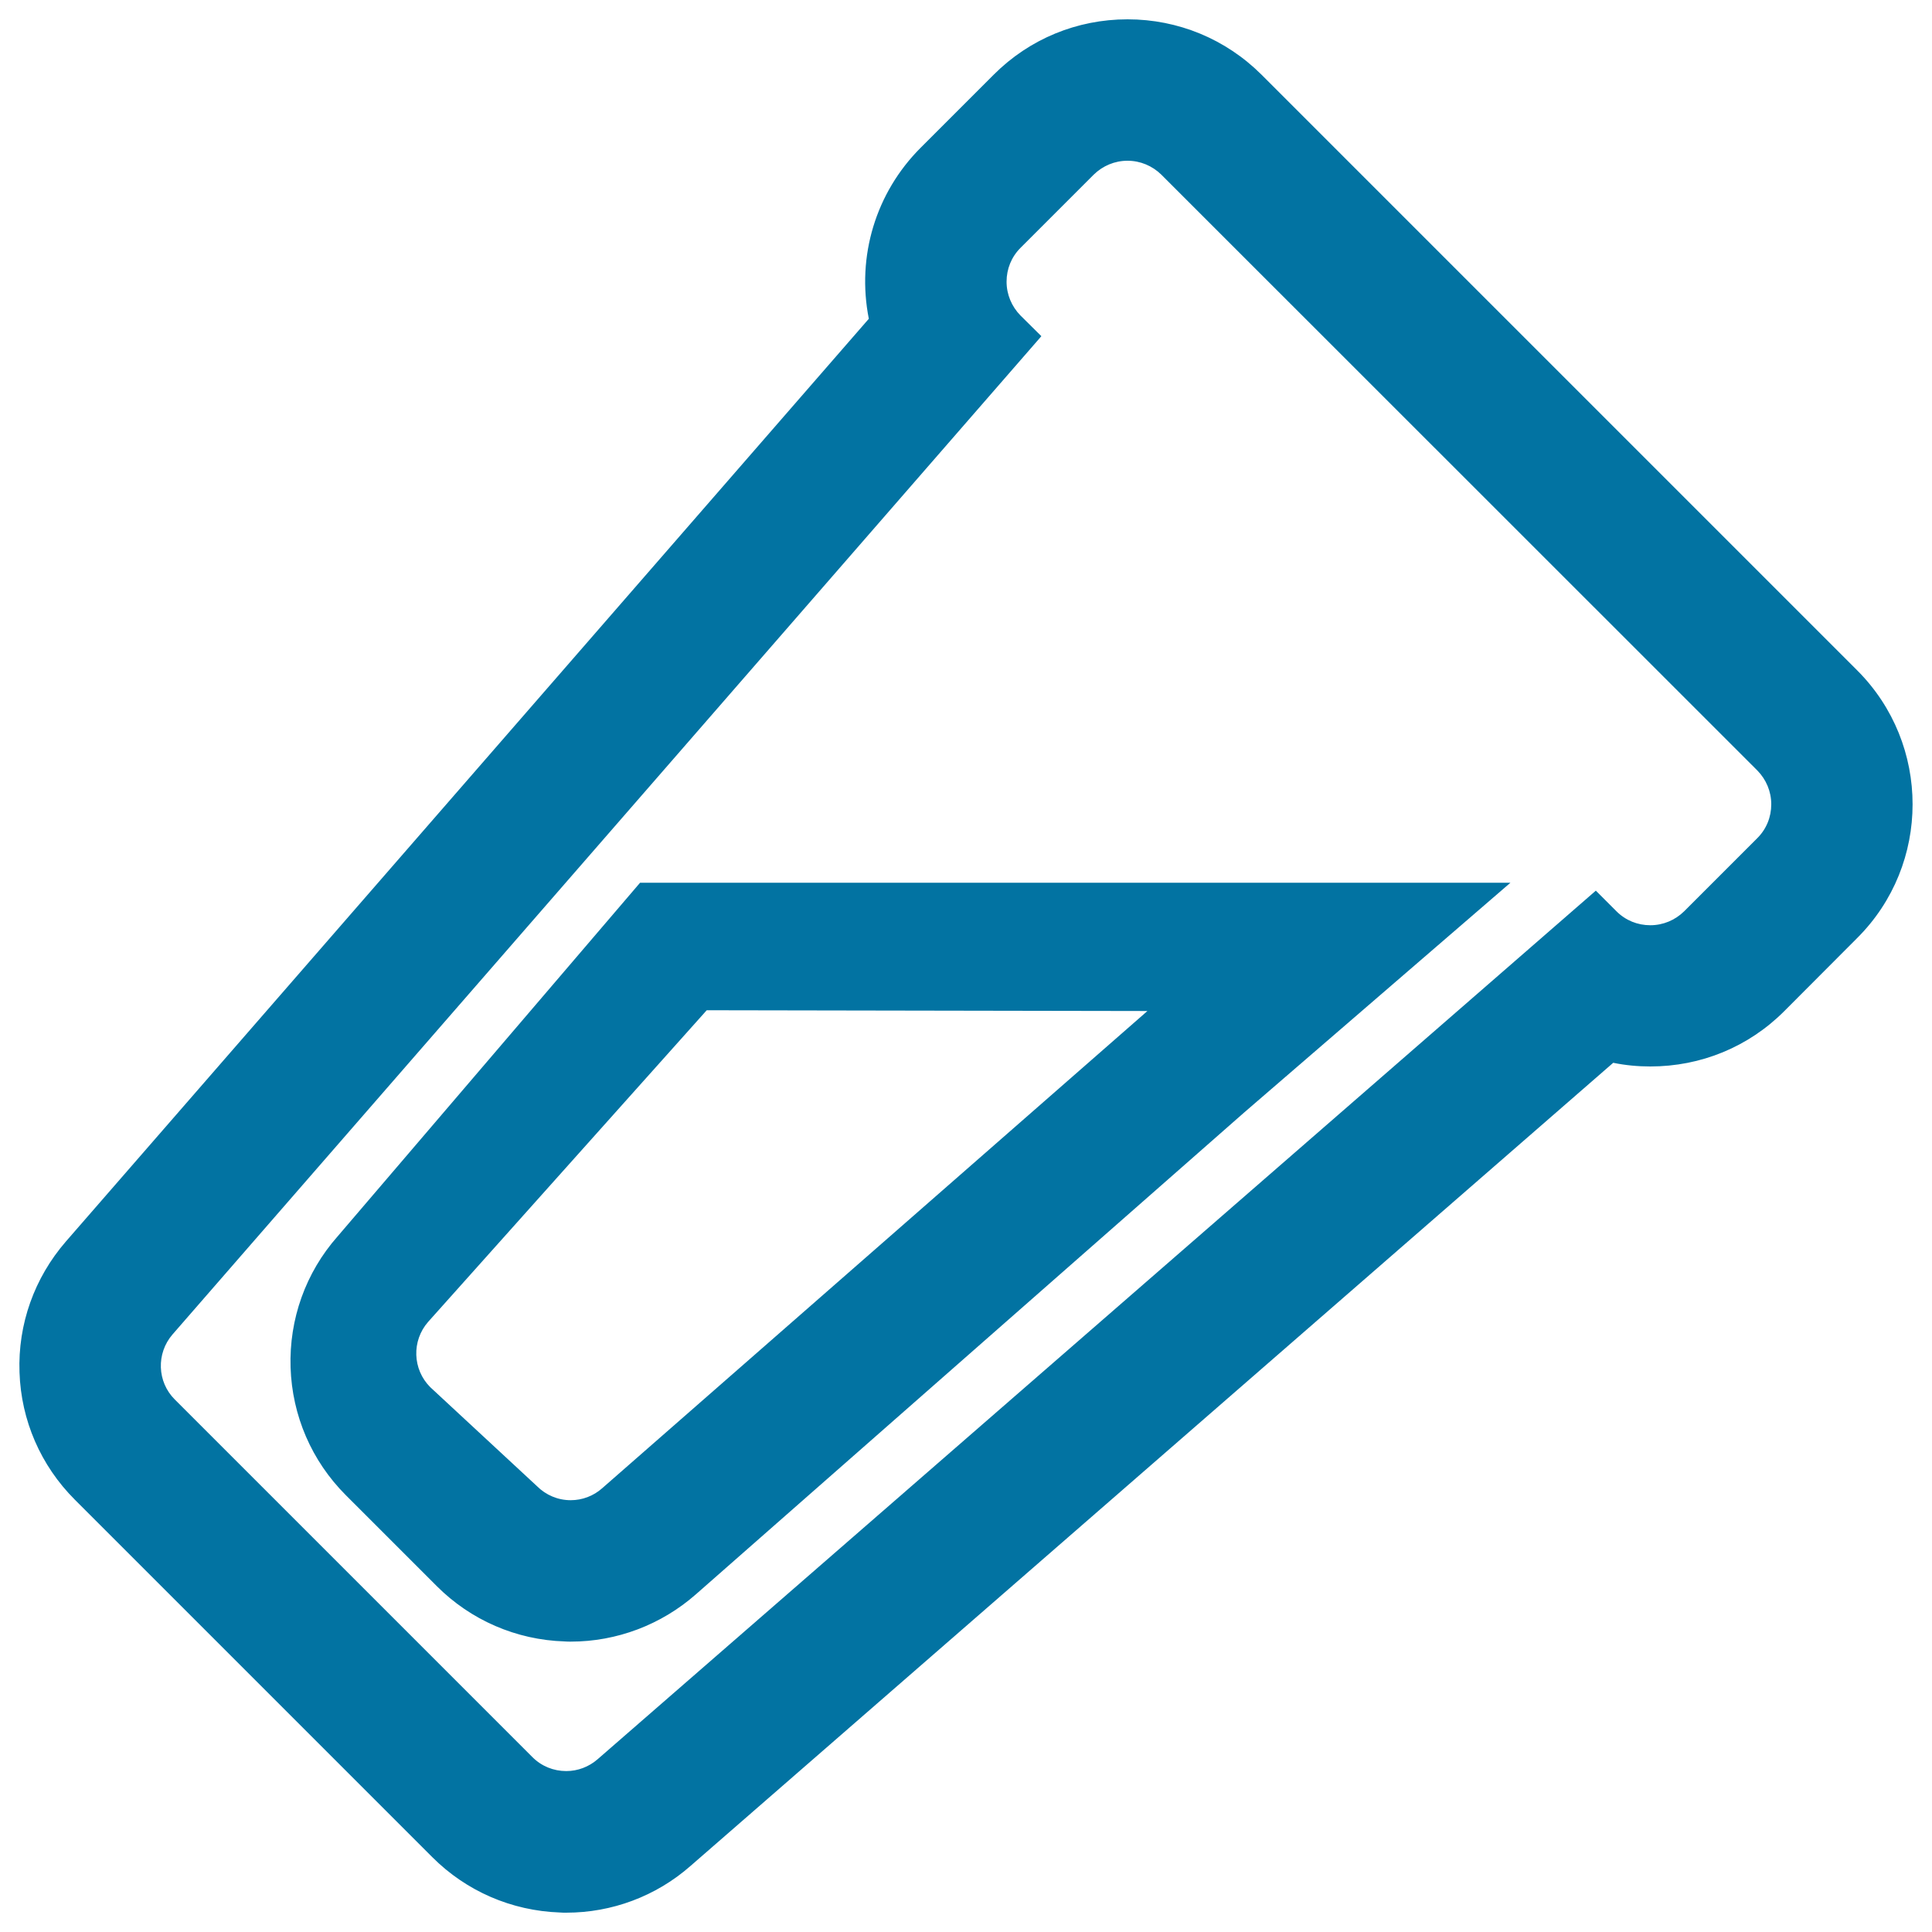
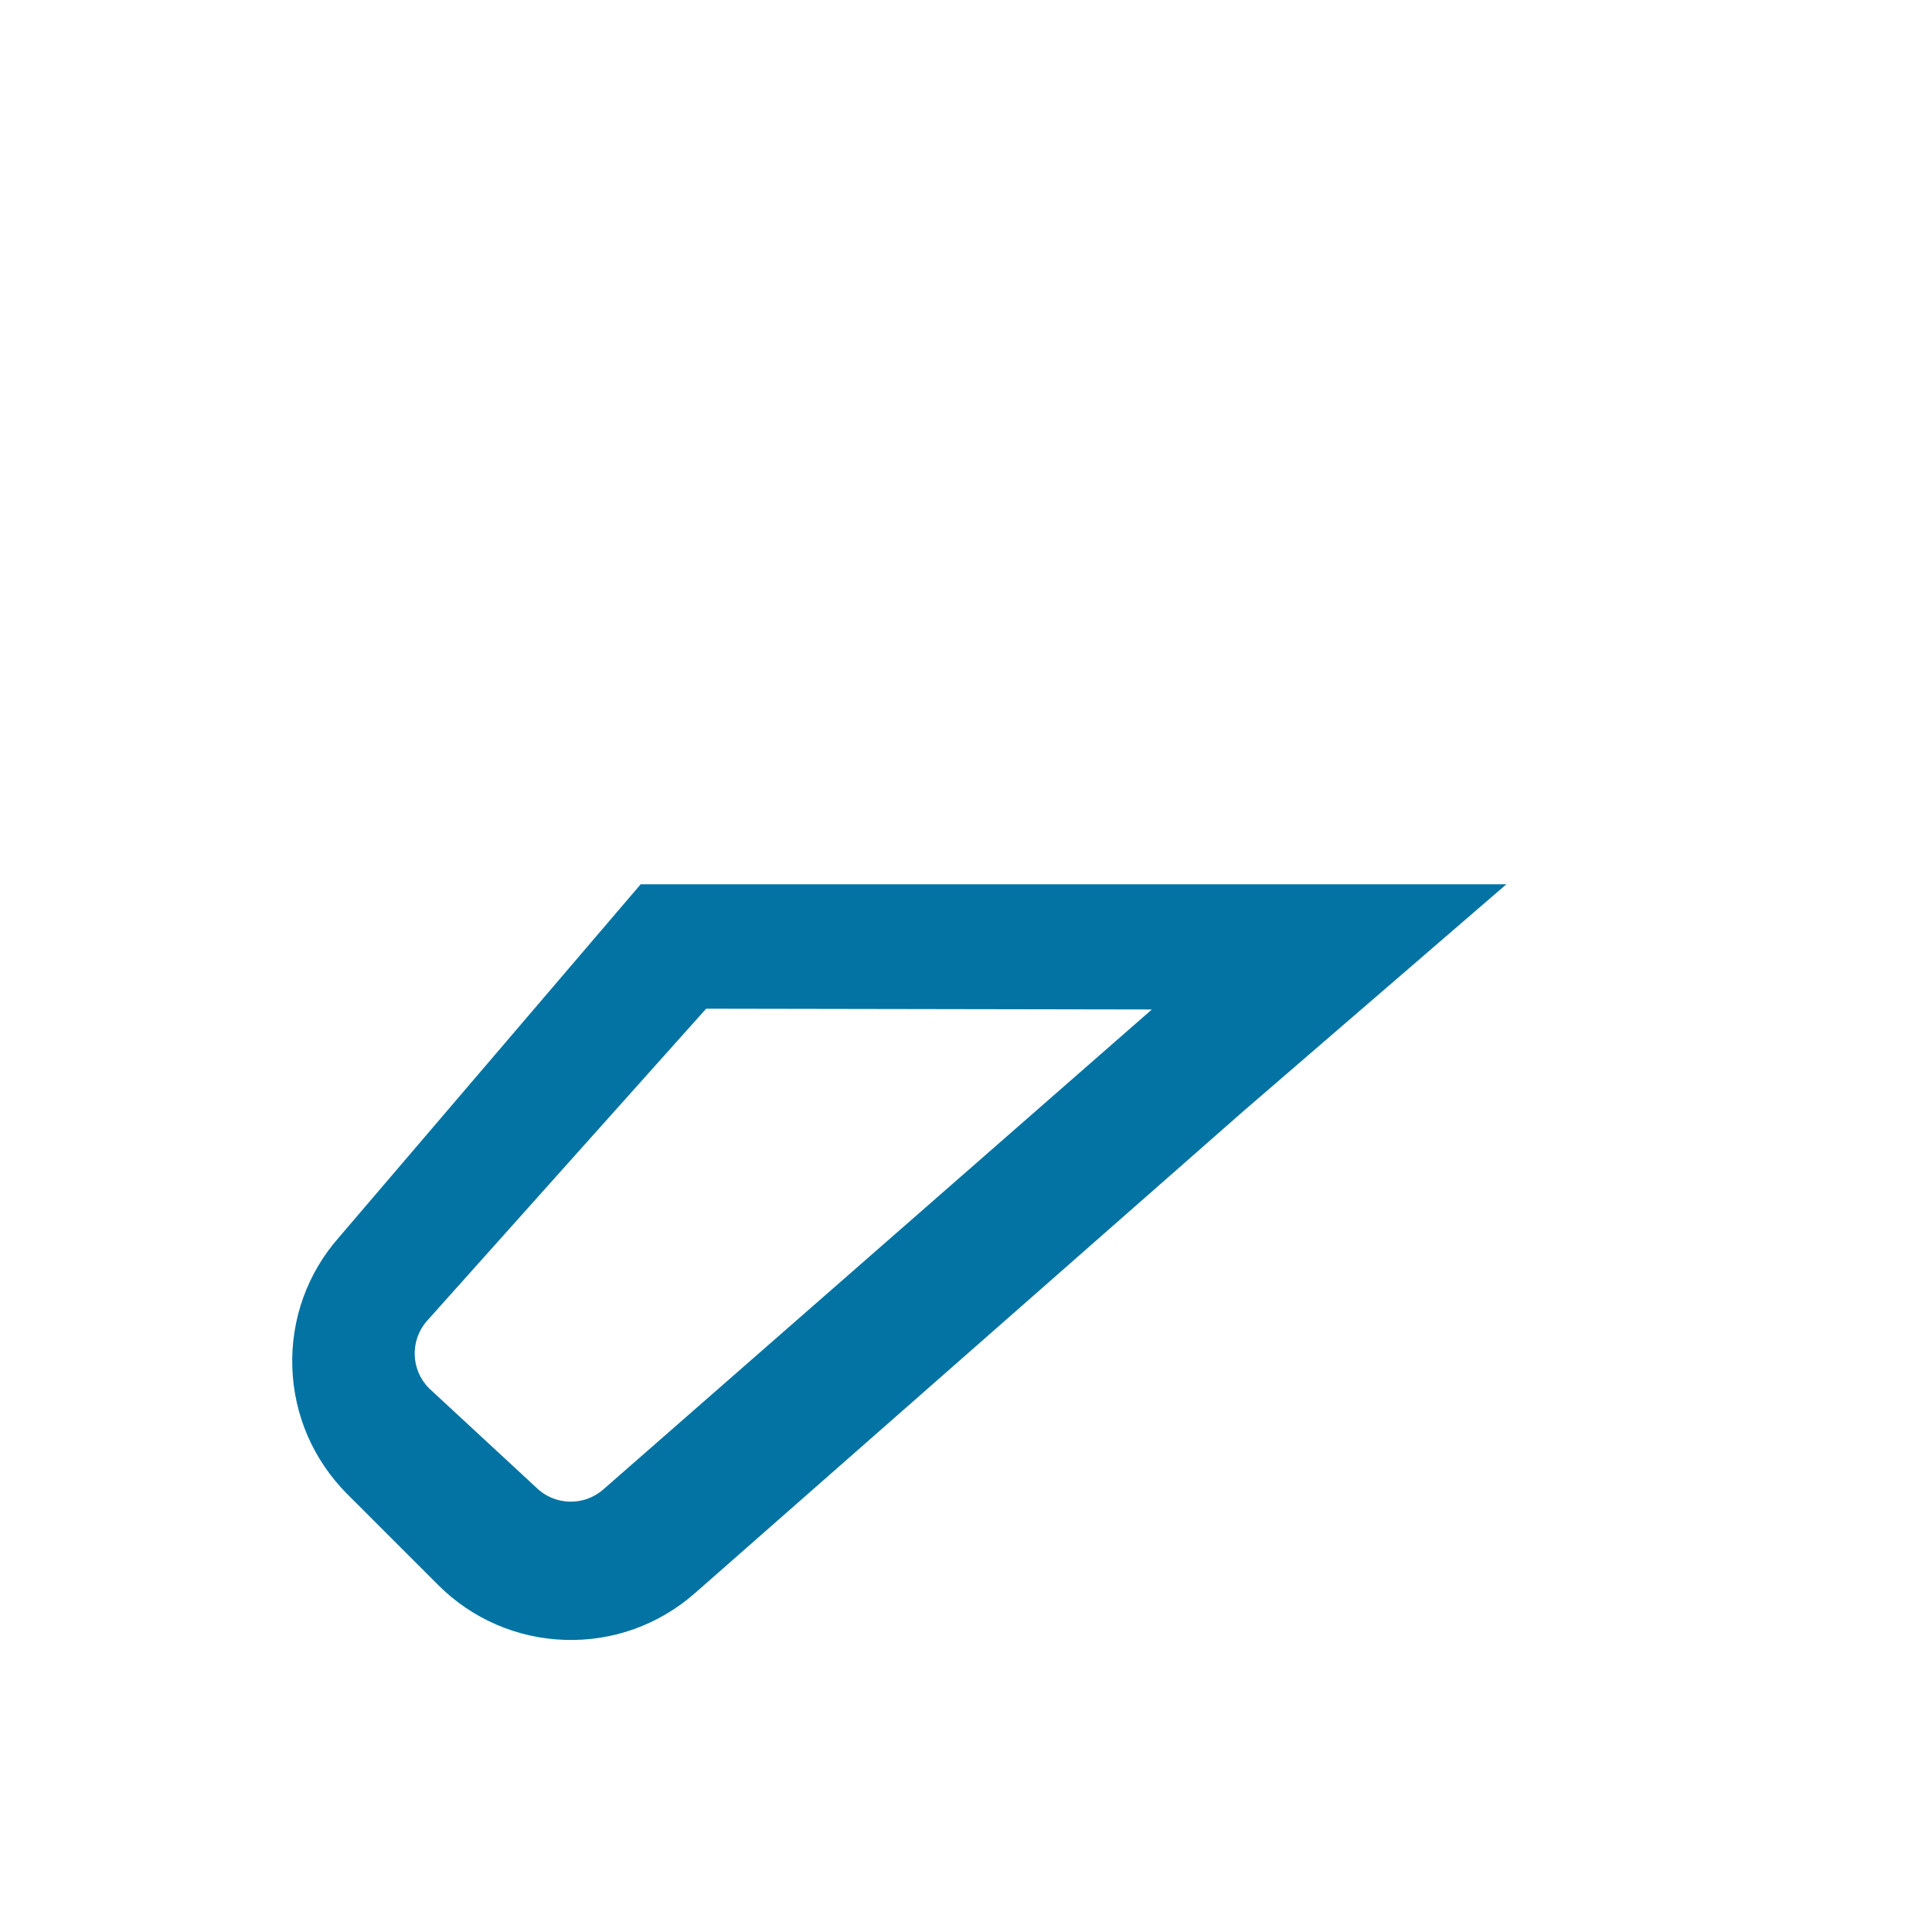
<svg xmlns="http://www.w3.org/2000/svg" viewBox="0 0 1000 1000" style="fill:#0273a2">
  <title>Water Glass Outline SVG icon</title>
  <g>
    <g>
-       <path d="M960.8,347.7L652.3,39.2c-37.9-37.9-99.5-37.9-137.4,0l-37.9,37.9c-23.9,23.9-32.7,57.2-26.5,88.1l-416,478c-16.2,18.6-24.7,42.5-23.8,67.1c0.9,24.7,10.9,47.9,28.4,65.3l185.1,185.1c17.5,17.5,40.7,27.5,65.3,28.4c24.7,0.9,48.5-7.6,67.1-23.8l478-416c30.9,6.3,64.2-2.6,88.1-26.5l37.9-37.8C998.6,447.2,998.6,385.6,960.8,347.7z M872.3,472.3c-10,10-26.2,10-36.1,0L826,462.1L309.8,911.3c-10.1,8.8-25.4,8.3-34.9-1.2L89.9,725c-9.5-9.5-10-24.7-1.2-34.9L537.9,174l-10.2-10.2c-10-10-10-26.2,0-36.1l37.9-37.9c10-10,26.2-10,36.1,0l308.4,308.4c10,10,10,26.2,0,36.1L872.3,472.3z" />
-       <path d="M293.1,990c-1.1,0-2.3,0-3.4-0.1c-24.9-0.9-48.3-11-65.9-28.6L38.7,776.2c-17.6-17.6-27.8-41-28.6-65.9c-0.9-24.9,7.7-48.9,24-67.7L449.7,165c-6.4-32.3,3.6-65.3,26.8-88.5l37.9-37.9C532.8,20.2,557.4,10,583.6,10s50.8,10.2,69.3,28.6l308.4,308.4c38.2,38.2,38.2,100.4,0,138.5l-37.8,37.9c-18.5,18.5-43.1,28.6-69.3,28.6c0,0,0,0,0,0c-6.4,0-12.9-0.6-19.2-1.9L357.3,965.9C339.5,981.5,316.7,990,293.1,990z M583.6,11.7c-25.8,0-49.9,10-68.1,28.2l-37.9,37.9c-22.9,22.9-32.7,55.5-26.2,87.4l0.1,0.4l-0.3,0.3l-416,478c-16.1,18.5-24.4,42.1-23.6,66.5c0.8,24.5,10.8,47.5,28.1,64.8l185.1,185.1c17.3,17.3,40.3,27.3,64.8,28.1c24.4,0.9,48.2-7.6,66.5-23.6l478.3-416.2l0.4,0.1c6.3,1.3,12.8,1.9,19.3,1.9c25.8,0,49.9-10,68.1-28.2l37.9-37.8c37.5-37.5,37.5-98.6,0-136.2L651.7,39.8C633.6,21.7,609.4,11.7,583.6,11.7z M293,918.4c-7.1,0-13.7-2.7-18.7-7.7L89.3,725.6c-9.8-9.8-10.3-25.6-1.2-36L536.7,174l-9.6-9.6c-5-5-7.7-11.6-7.7-18.7c0-7.1,2.7-13.7,7.7-18.7L565,89.3c5-5,11.6-7.7,18.7-7.7c7.1,0,13.7,2.7,18.7,7.7l308.4,308.4c5,5,7.7,11.6,7.7,18.7c0,7.1-2.7,13.7-7.7,18.7l-37.8,37.9c-5,5-11.6,7.7-18.7,7.7c-7.1,0-13.7-2.7-18.7-7.7l-9.6-9.6L310.4,911.9C305.6,916.1,299.4,918.4,293,918.4z M583.6,83.2c-6.6,0-12.8,2.6-17.5,7.2l-37.9,37.9c-4.7,4.7-7.2,10.9-7.2,17.5c0,6.6,2.6,12.8,7.2,17.5L539,174l-0.5,0.6L89.3,690.7c-8.5,9.8-8,24.6,1.2,33.7l185.1,185.1c4.7,4.7,10.9,7.2,17.5,7.2c6,0,11.7-2.2,16.2-6.1L826,461l10.7,10.7c4.7,4.7,10.9,7.2,17.5,7.2c6.6,0,12.8-2.6,17.5-7.2l37.9-37.9c4.7-4.7,7.2-10.9,7.2-17.5c0-6.6-2.6-12.8-7.2-17.5L601.1,90.4C596.4,85.8,590.2,83.2,583.6,83.2z" />
-     </g>
+       </g>
    <g>
      <path d="M331.7,457.6L175.4,640.5c-16.4,18.6-24.9,42.5-24.1,67.2c0.8,24.8,10.9,48,28.4,65.6l47.1,47.1c17.5,17.5,40.8,27.6,65.6,28.4c24.8,0.8,48.6-7.8,67.2-24.1l283.9-249.5l136.2-117.5H331.7z M312.3,770.9c-10.1,8.9-25.4,8.4-34.9-1.1l-55.3-51.2c-9.5-9.5-10-24.8-1.1-34.9l144.5-161.6l230.7,0.4L312.3,770.9z" />
-       <path d="M295.4,849.7C295.4,849.7,295.4,849.7,295.4,849.7c-1.1,0-2.1,0-3.2-0.1c-25-0.8-48.5-11-66.1-28.6L179,773.9c-17.7-17.7-27.8-41.2-28.6-66.1c-0.8-25,7.8-49.1,24.3-67.8l156.6-183.1h450.5l-137.9,119L360.1,825.3C342.2,841,319.2,849.7,295.4,849.7z M332.1,458.5L176,641c-16.2,18.5-24.7,42.1-23.9,66.7c0.8,24.5,10.8,47.6,28.2,65l47.1,47.1c17.4,17.4,40.4,27.4,65,28.2c24.5,0.8,48.3-7.8,66.7-23.9l283.9-249.5l134.5-116.1L332.1,458.5L332.1,458.5z M295.4,778.1c-7.1,0-13.7-2.7-18.7-7.7l-55.2-51.2c-9.8-9.8-10.3-25.7-1.2-36.1l144.8-161.9h0.4l232.9,0.4L312.8,771.5C308,775.8,301.8,778.1,295.4,778.1z M365.8,522.9L221.6,684.2c-8.6,9.8-8.1,24.6,1.1,33.8l55.2,51.2c4.7,4.7,10.9,7.3,17.5,7.3c6,0,11.8-2.2,16.3-6.2l282.2-247L365.8,522.9z" />
    </g>
  </g>
</svg>